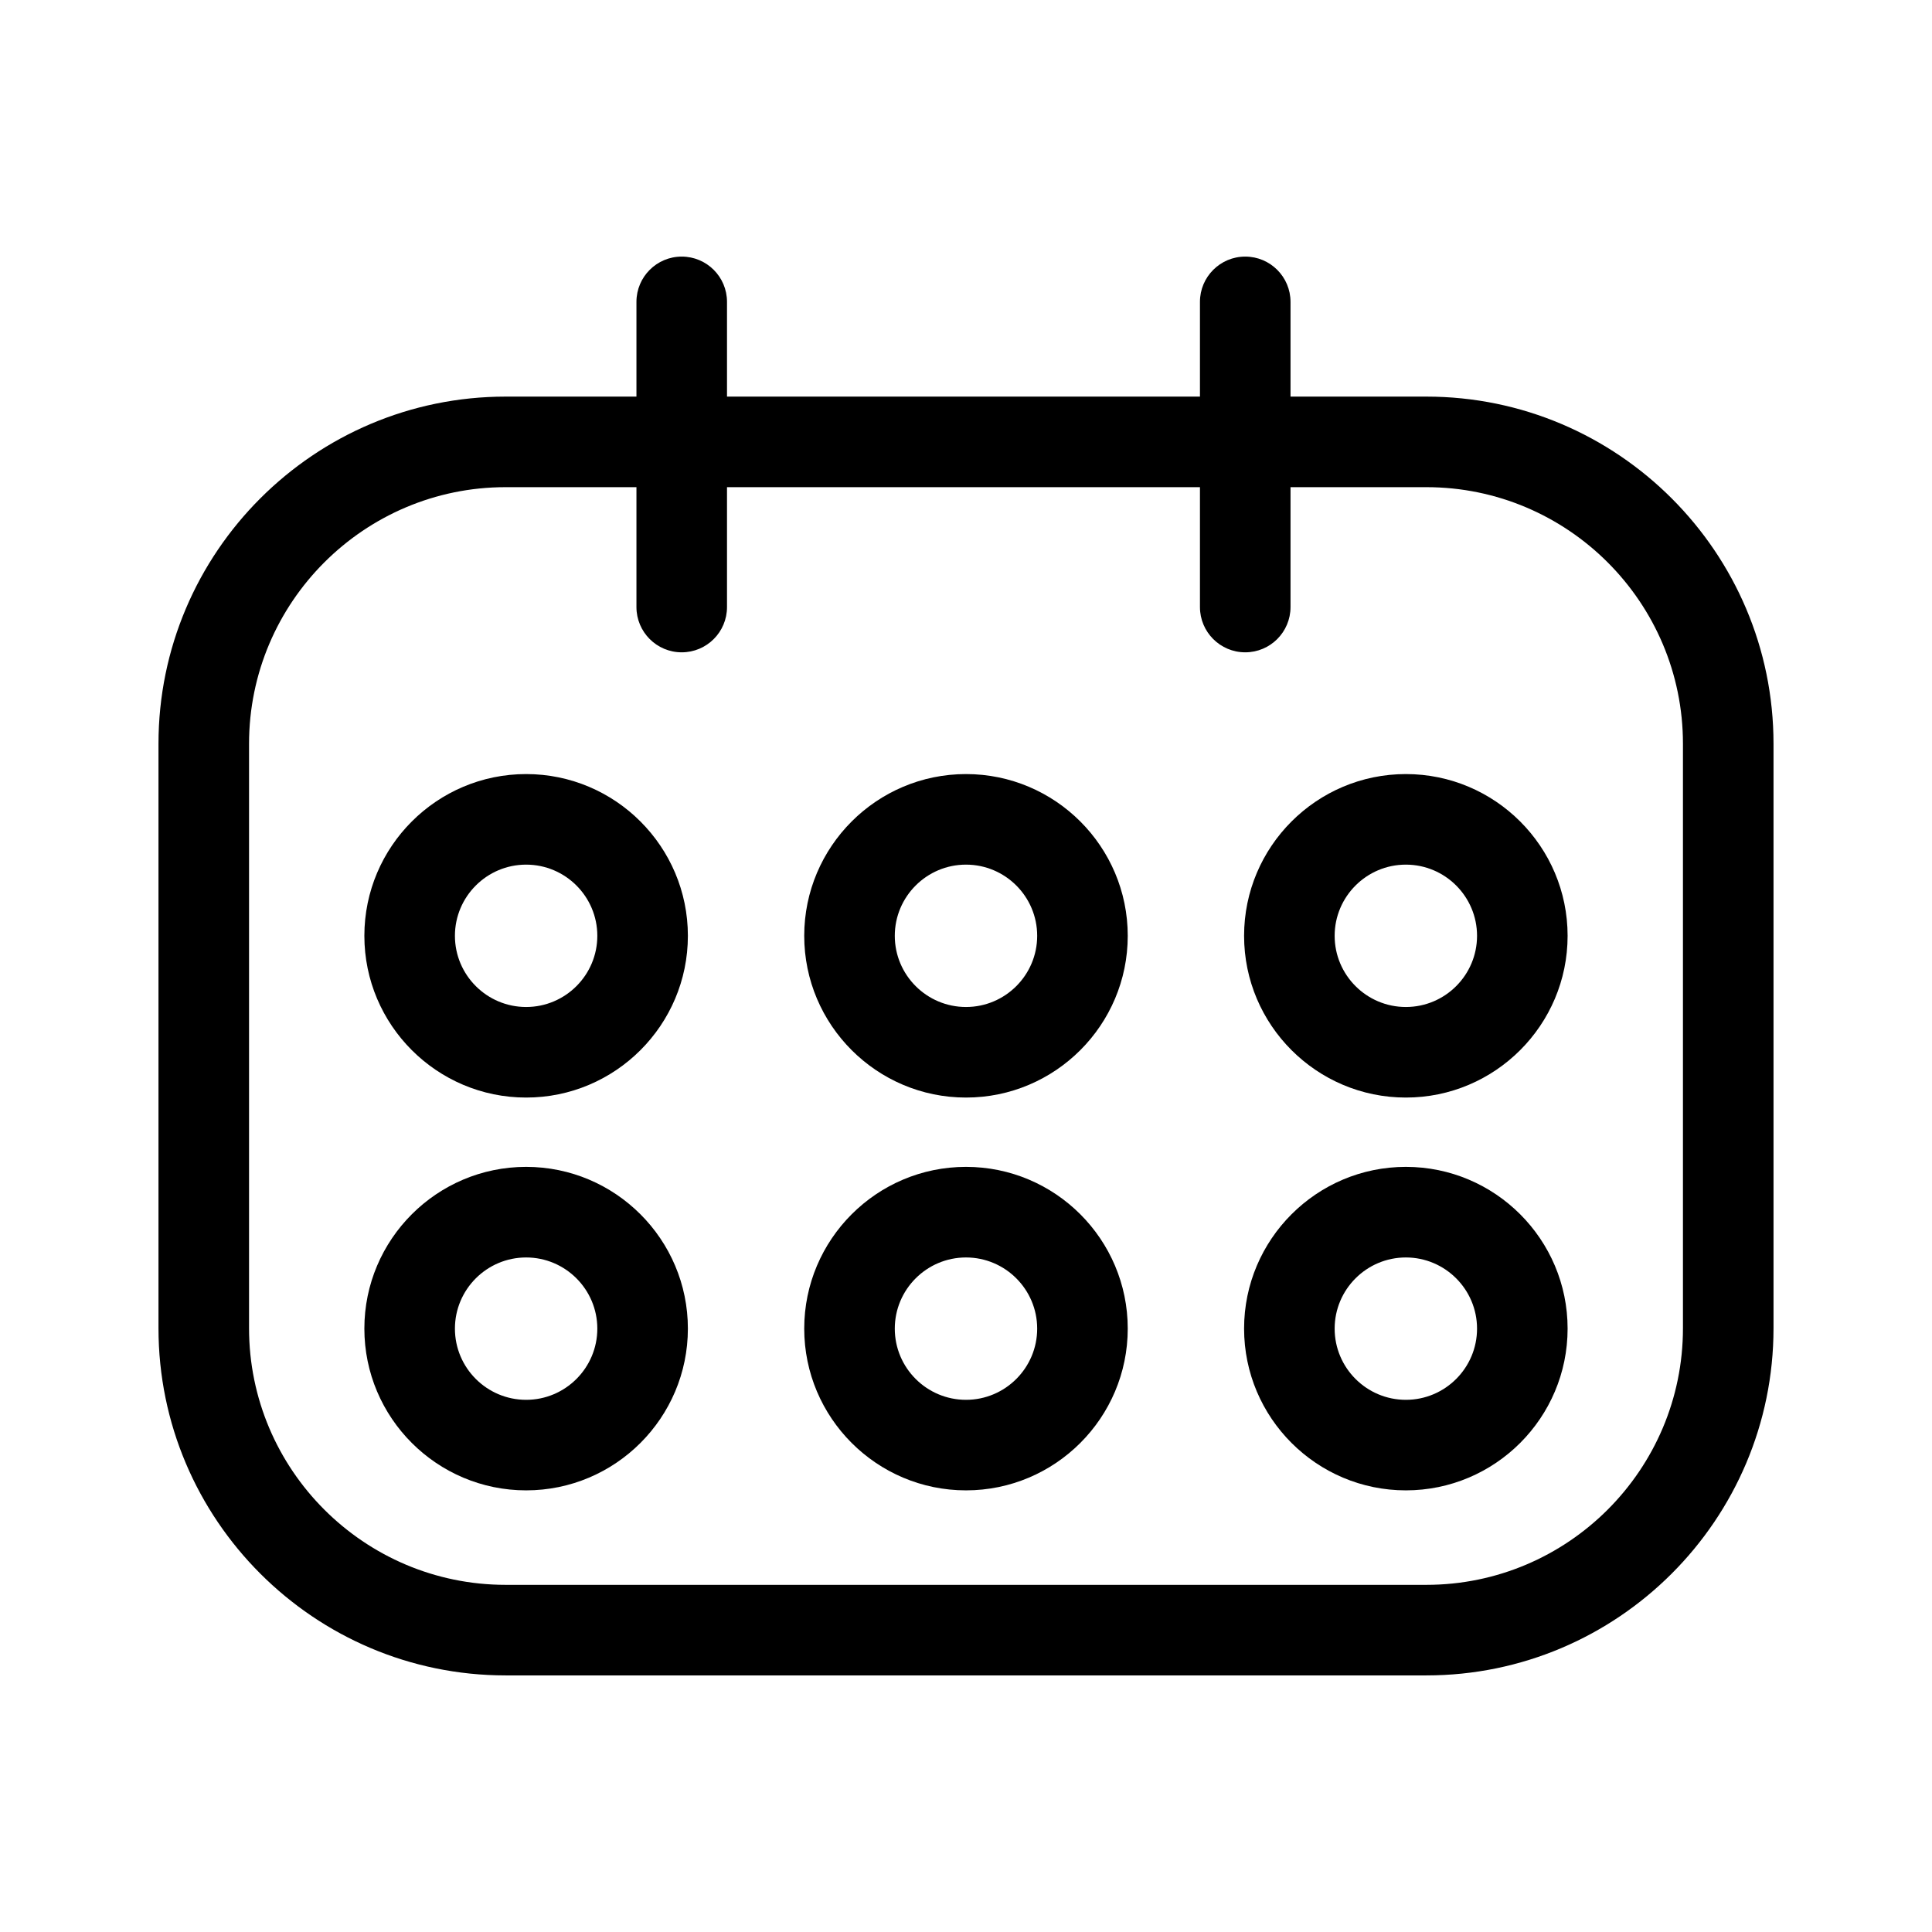
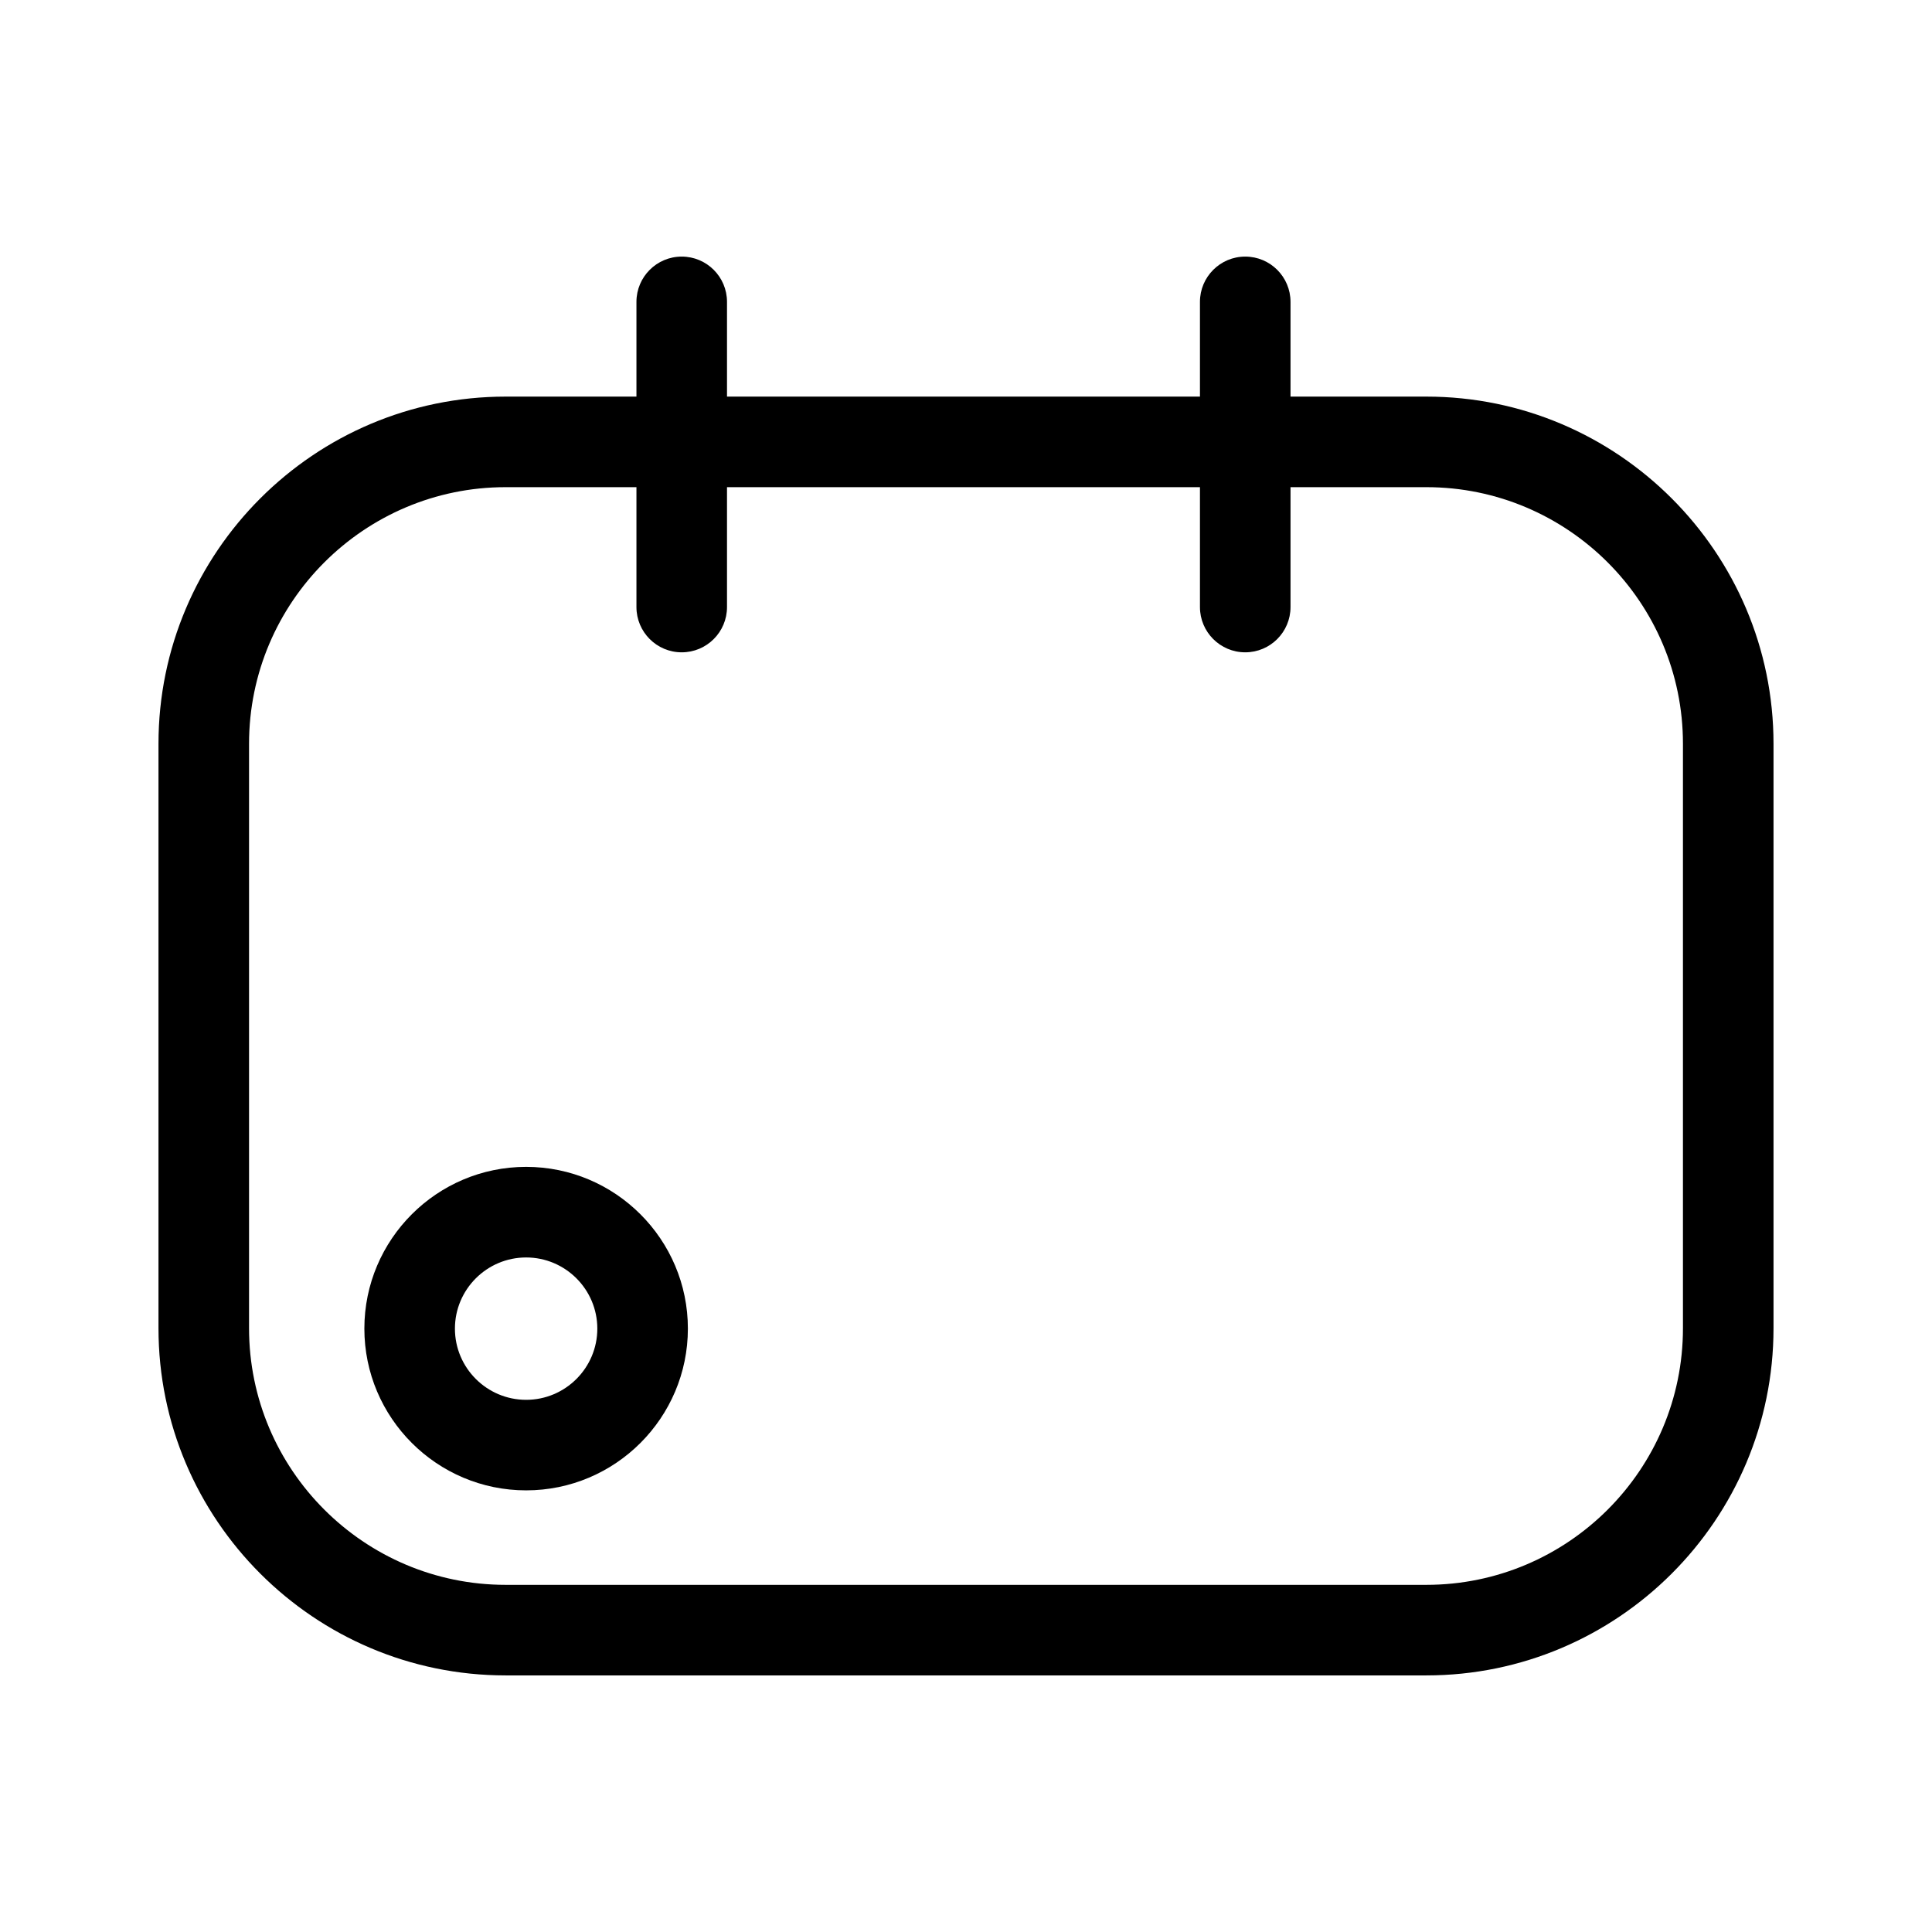
<svg xmlns="http://www.w3.org/2000/svg" version="1.1" id="Capa_1" x="0px" y="0px" width="64px" height="64px" viewBox="0 0 64 64" enable-background="new 0 0 64 64" xml:space="preserve">
  <g>
    <path d="M47.25,13.138h-4.5V10c0-0.828-0.671-1.5-1.5-1.5c-0.829,0-1.5,0.672-1.5,1.5v3.138H24.083V10c0-0.828-0.671-1.5-1.5-1.5   c-0.829,0-1.5,0.672-1.5,1.5v3.138H16.75c-6.341,0-11.5,5.159-11.5,11.5V44c0,6.341,5.159,11.5,11.5,11.5h30.5   c6.341,0,11.5-5.159,11.5-11.5V24.638C58.75,18.297,53.591,13.138,47.25,13.138z M55.75,44c0,4.687-3.813,8.5-8.5,8.5h-30.5   c-4.687,0-8.5-3.813-8.5-8.5V24.638c0-4.686,3.813-8.5,8.5-8.5h4.333v3.971c0,0.828,0.671,1.5,1.5,1.5c0.829,0,1.5-0.672,1.5-1.5   v-3.971H39.75v3.971c0,0.828,0.671,1.5,1.5,1.5c0.829,0,1.5-0.672,1.5-1.5v-3.971h4.5c4.687,0,8.5,3.814,8.5,8.5V44z" />
-     <path d="M17.429,25.642c-2.955,0-5.359,2.403-5.359,5.358s2.404,5.358,5.359,5.358c2.955,0,5.358-2.403,5.358-5.358   S20.383,25.642,17.429,25.642z M17.429,33.358c-1.301,0-2.359-1.058-2.359-2.358s1.058-2.358,2.359-2.358   c1.3,0,2.358,1.058,2.358,2.358S18.729,33.358,17.429,33.358z" />
-     <path d="M32,25.642c-2.955,0-5.359,2.403-5.359,5.358s2.404,5.358,5.359,5.358c2.955,0,5.358-2.403,5.358-5.358   S34.955,25.642,32,25.642z M32,33.358c-1.301,0-2.359-1.058-2.359-2.358s1.058-2.358,2.359-2.358c1.3,0,2.358,1.058,2.358,2.358   S33.3,33.358,32,33.358z" />
-     <path d="M46.571,25.642c-2.955,0-5.359,2.403-5.359,5.358s2.404,5.358,5.359,5.358c2.955,0,5.358-2.403,5.358-5.358   S49.526,25.642,46.571,25.642z M46.571,33.358c-1.301,0-2.359-1.058-2.359-2.358s1.058-2.358,2.359-2.358   c1.3,0,2.358,1.058,2.358,2.358S47.872,33.358,46.571,33.358z" />
    <path d="M17.429,38.654c-2.955,0-5.359,2.403-5.359,5.358s2.404,5.358,5.359,5.358c2.955,0,5.358-2.403,5.358-5.358   S20.383,38.654,17.429,38.654z M17.429,46.371c-1.301,0-2.359-1.058-2.359-2.358s1.058-2.358,2.359-2.358   c1.3,0,2.358,1.058,2.358,2.358S18.729,46.371,17.429,46.371z" />
-     <path d="M32,38.654c-2.955,0-5.359,2.403-5.359,5.358s2.404,5.358,5.359,5.358c2.955,0,5.358-2.403,5.358-5.358   S34.955,38.654,32,38.654z M32,46.371c-1.301,0-2.359-1.058-2.359-2.358s1.058-2.358,2.359-2.358c1.3,0,2.358,1.058,2.358,2.358   S33.3,46.371,32,46.371z" />
-     <path d="M46.571,38.654c-2.955,0-5.359,2.403-5.359,5.358s2.404,5.358,5.359,5.358c2.955,0,5.358-2.403,5.358-5.358   S49.526,38.654,46.571,38.654z M46.571,46.371c-1.301,0-2.359-1.058-2.359-2.358s1.058-2.358,2.359-2.358   c1.3,0,2.358,1.058,2.358,2.358S47.872,46.371,46.571,46.371z" />
  </g>
</svg>